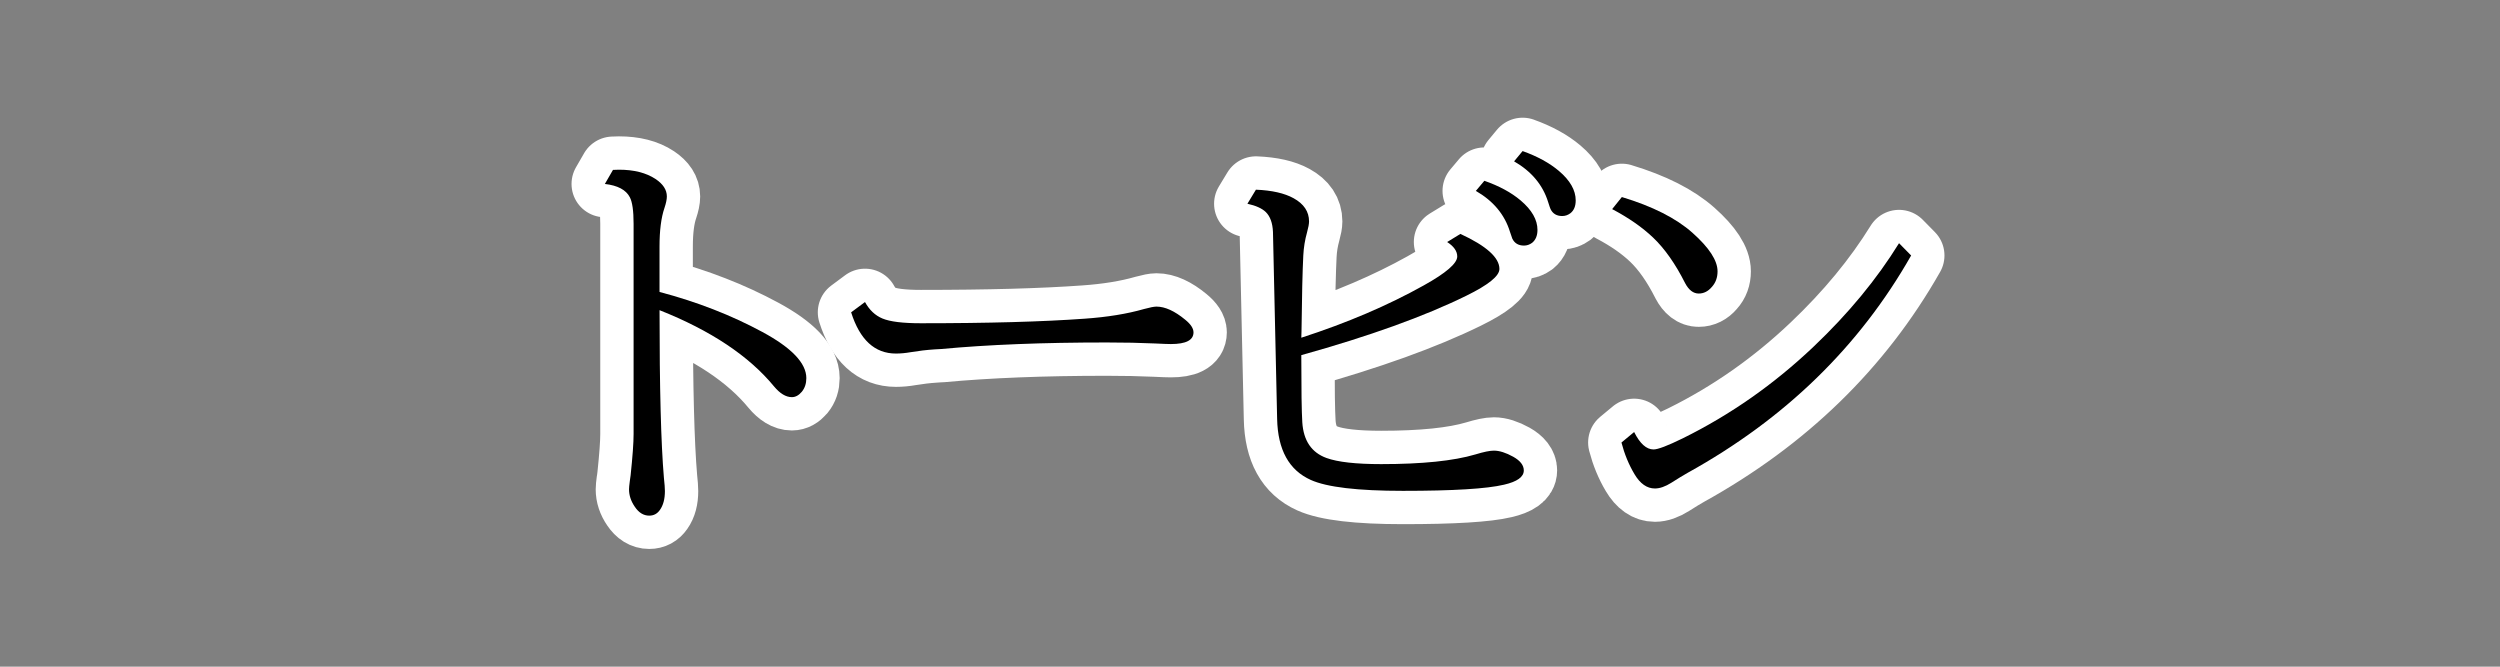
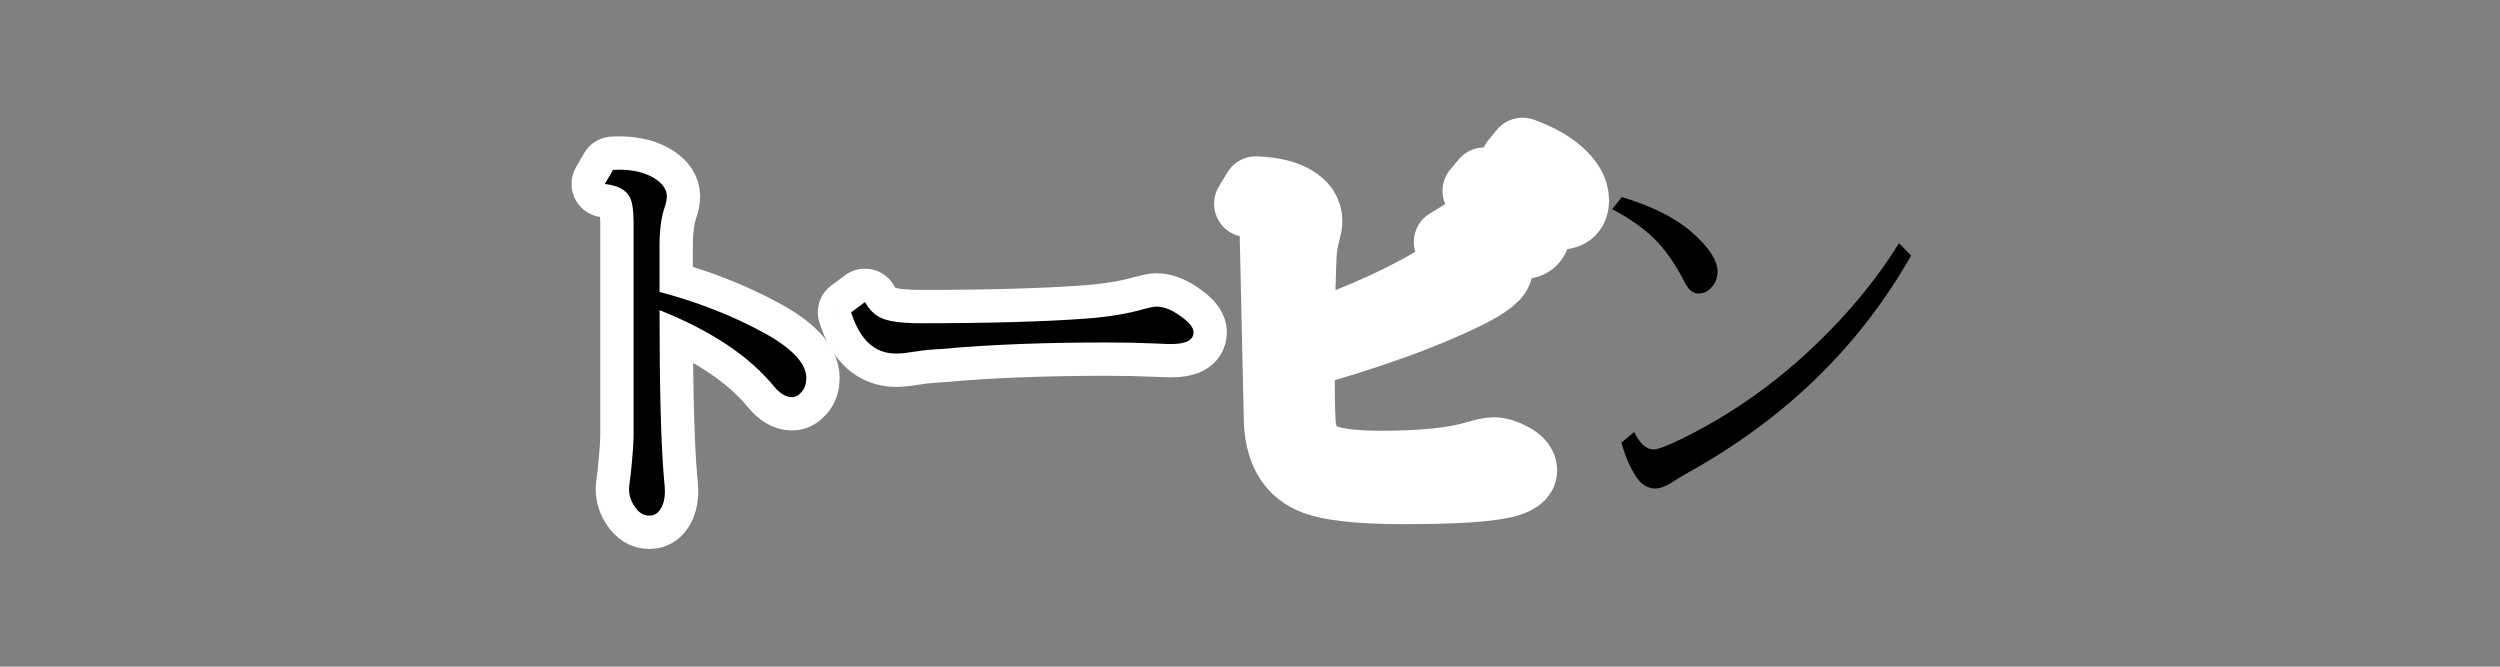
<svg xmlns="http://www.w3.org/2000/svg" id="_レイヤー_1" viewBox="0 0 150 40">
  <rect x="0" y="0" width="150" height="40" fill="#808080" stroke="none" />
  <defs>
    <style>.cls-1{fill:#fff;stroke:#fff;stroke-linejoin:round;stroke-width:4px;}</style>
  </defs>
  <path class="cls-1" d="M36.778,10.193c.159-.008.277-.012.356-.012.904,0,1.637.186,2.2.559.451.301.677.649.677,1.046,0,.175-.047.404-.143.689-.198.579-.297,1.352-.297,2.318v2.723c2.251.594,4.308,1.395,6.17,2.401,1.76.95,2.639,1.874,2.639,2.77,0,.325-.091.599-.273.82-.182.214-.38.321-.594.321-.356,0-.714-.215-1.07-.643-1.506-1.83-3.796-3.356-6.871-4.576,0,4.644.087,7.996.262,10.057.039.356.06.622.06.797,0,.476-.1.852-.298,1.129-.158.229-.372.345-.642.345-.341,0-.63-.178-.868-.535-.229-.332-.345-.682-.345-1.046,0-.095.016-.262.048-.499.016-.079.031-.194.048-.345.118-1.125.178-1.95.178-2.473v-12.613c0-.776-.075-1.308-.226-1.593-.229-.444-.729-.709-1.498-.797l.487-.844Z" />
  <path class="cls-1" d="M51.9,18.122c.262.476.61.805,1.046.987.452.19,1.221.285,2.307.285,4.033,0,7.307-.091,9.819-.273,1.362-.095,2.556-.289,3.578-.583.349-.095.595-.143.737-.143.515,0,1.089.262,1.724.785.333.27.499.522.499.761,0,.468-.452.701-1.355.701-.166,0-.483-.012-.951-.035-.879-.04-1.851-.06-2.912-.06-3.797,0-7.102.131-9.915.392-.055,0-.194.009-.416.024-.468.031-.938.087-1.414.166-.317.056-.614.083-.892.083-1.269,0-2.164-.823-2.687-2.473l.832-.618Z" />
  <path class="cls-1" d="M87.623,14.033c1.562.721,2.342,1.423,2.342,2.104,0,.421-.661.956-1.985,1.605-2.512,1.236-5.812,2.425-9.902,3.566,0,2.061.02,3.404.06,4.03.071,1.102.555,1.814,1.45,2.14.674.245,1.768.368,3.281.368,2.465,0,4.351-.194,5.658-.582.491-.15.86-.227,1.106-.227.332,0,.721.123,1.164.369.421.237.631.511.631.82,0,.388-.396.674-1.189.855-1.03.246-3.051.369-6.062.369-2.719,0-4.562-.219-5.528-.654-1.308-.586-1.981-1.807-2.021-3.661l-.25-11.223c-.023-.531-.166-.927-.428-1.188-.229-.222-.599-.389-1.105-.5l.511-.844c.959.04,1.712.21,2.259.512.618.341.928.804.928,1.391,0,.15-.04.368-.119.653-.127.452-.202.916-.226,1.392-.048.943-.083,2.457-.107,4.541l-.012.393c2.742-.888,5.191-1.934,7.347-3.139,1.34-.745,2.009-1.323,2.009-1.735,0-.317-.201-.606-.605-.868l.796-.487ZM89.061,10.846c.888.31,1.613.702,2.176,1.178.674.57,1.011,1.161,1.011,1.771,0,.341-.107.599-.321.773-.15.11-.313.166-.487.166-.333,0-.566-.139-.701-.416-.024-.056-.071-.194-.143-.416-.317-1.03-.999-1.847-2.045-2.449l.511-.606ZM91.356,9.063c.887.317,1.612.714,2.175,1.189.674.57,1.011,1.161,1.011,1.771,0,.349-.106.605-.321.772-.15.111-.312.166-.487.166-.333,0-.566-.139-.701-.416-.023-.048-.071-.186-.143-.416-.317-1.03-.999-1.847-2.045-2.449l.512-.618Z" />
-   <path class="cls-1" d="M97.312,11.822c1.838.555,3.249,1.268,4.231,2.14,1.007.896,1.51,1.668,1.51,2.318,0,.372-.114.686-.345.938-.222.262-.483.393-.784.393-.325,0-.599-.21-.82-.63-.579-1.149-1.217-2.057-1.914-2.723-.658-.626-1.479-1.196-2.461-1.712l.583-.725ZM98.048,25.92c.349.697.737,1.046,1.165,1.046.262,0,.845-.222,1.748-.665,2.86-1.411,5.48-3.246,7.857-5.505,2.085-1.98,3.793-4.049,5.124-6.205l.726.737c-3.1,5.46-7.569,9.808-13.41,13.041-.254.143-.578.341-.975.594-.365.23-.693.345-.987.345-.475,0-.884-.285-1.224-.855-.341-.57-.603-1.204-.785-1.902l.761-.63Z" />
  <path d="M36.778,10.194c.159-.008.277-.012.356-.012.904,0,1.637.186,2.2.559.451.301.677.649.677,1.046,0,.175-.047.404-.143.689-.198.579-.297,1.352-.297,2.318v2.723c2.251.594,4.308,1.395,6.17,2.401,1.76.95,2.639,1.874,2.639,2.77,0,.325-.091.599-.273.82-.182.214-.38.321-.594.321-.356,0-.714-.215-1.07-.643-1.506-1.83-3.796-3.356-6.871-4.576,0,4.644.087,7.996.262,10.057.039.356.06.622.06.797,0,.476-.1.852-.298,1.129-.158.229-.372.345-.642.345-.341,0-.63-.178-.868-.535-.229-.332-.345-.682-.345-1.046,0-.095.016-.262.048-.499.016-.079.031-.194.048-.345.118-1.125.178-1.95.178-2.473v-12.613c0-.776-.075-1.308-.226-1.593-.229-.444-.729-.709-1.498-.797l.487-.844Z" />
  <path d="M51.9,18.123c.262.476.61.805,1.046.987.452.19,1.221.285,2.307.285,4.033,0,7.307-.091,9.819-.273,1.362-.095,2.556-.289,3.578-.583.349-.095.595-.143.737-.143.515,0,1.089.262,1.724.785.333.27.499.522.499.761,0,.468-.452.701-1.355.701-.166,0-.483-.012-.951-.035-.879-.04-1.851-.06-2.912-.06-3.797,0-7.102.131-9.915.392-.055,0-.194.009-.416.024-.468.031-.938.087-1.414.166-.317.056-.614.083-.892.083-1.269,0-2.164-.823-2.687-2.473l.832-.618Z" />
-   <path d="M87.623,14.034c1.562.721,2.342,1.423,2.342,2.104,0,.421-.661.956-1.985,1.605-2.512,1.236-5.812,2.425-9.902,3.566,0,2.061.02,3.404.06,4.03.071,1.102.555,1.814,1.45,2.14.674.245,1.768.368,3.281.368,2.465,0,4.351-.194,5.658-.582.491-.15.86-.227,1.106-.227.332,0,.721.123,1.164.369.421.237.631.511.631.82,0,.388-.396.674-1.189.855-1.03.246-3.051.369-6.062.369-2.719,0-4.562-.219-5.528-.654-1.308-.586-1.981-1.807-2.021-3.661l-.25-11.223c-.023-.531-.166-.927-.428-1.188-.229-.222-.599-.389-1.105-.5l.511-.844c.959.04,1.712.21,2.259.512.618.341.928.804.928,1.391,0,.15-.04.368-.119.653-.127.452-.202.916-.226,1.392-.048.943-.083,2.457-.107,4.541l-.012.393c2.742-.888,5.191-1.934,7.347-3.139,1.34-.745,2.009-1.323,2.009-1.735,0-.317-.201-.606-.605-.868l.796-.487ZM89.061,10.847c.888.31,1.613.702,2.176,1.178.674.57,1.011,1.161,1.011,1.771,0,.341-.107.599-.321.773-.15.11-.313.166-.487.166-.333,0-.566-.139-.701-.416-.024-.056-.071-.194-.143-.416-.317-1.03-.999-1.847-2.045-2.449l.511-.606ZM91.356,9.064c.887.317,1.612.714,2.175,1.189.674.57,1.011,1.161,1.011,1.771,0,.349-.106.605-.321.772-.15.111-.312.166-.487.166-.333,0-.566-.139-.701-.416-.023-.048-.071-.186-.143-.416-.317-1.03-.999-1.847-2.045-2.449l.512-.618Z" />
  <path d="M97.312,11.823c1.838.555,3.249,1.268,4.231,2.14,1.007.896,1.51,1.668,1.51,2.318,0,.372-.114.686-.345.938-.222.262-.483.393-.784.393-.325,0-.599-.21-.82-.63-.579-1.149-1.217-2.057-1.914-2.723-.658-.626-1.479-1.196-2.461-1.712l.583-.725ZM98.048,25.921c.349.697.737,1.046,1.165,1.046.262,0,.845-.222,1.748-.665,2.86-1.411,5.48-3.246,7.857-5.505,2.085-1.98,3.793-4.049,5.124-6.205l.726.737c-3.1,5.46-7.569,9.808-13.41,13.041-.254.143-.578.341-.975.594-.365.23-.693.345-.987.345-.475,0-.884-.285-1.224-.855-.341-.57-.603-1.204-.785-1.902l.761-.63Z" />
</svg>